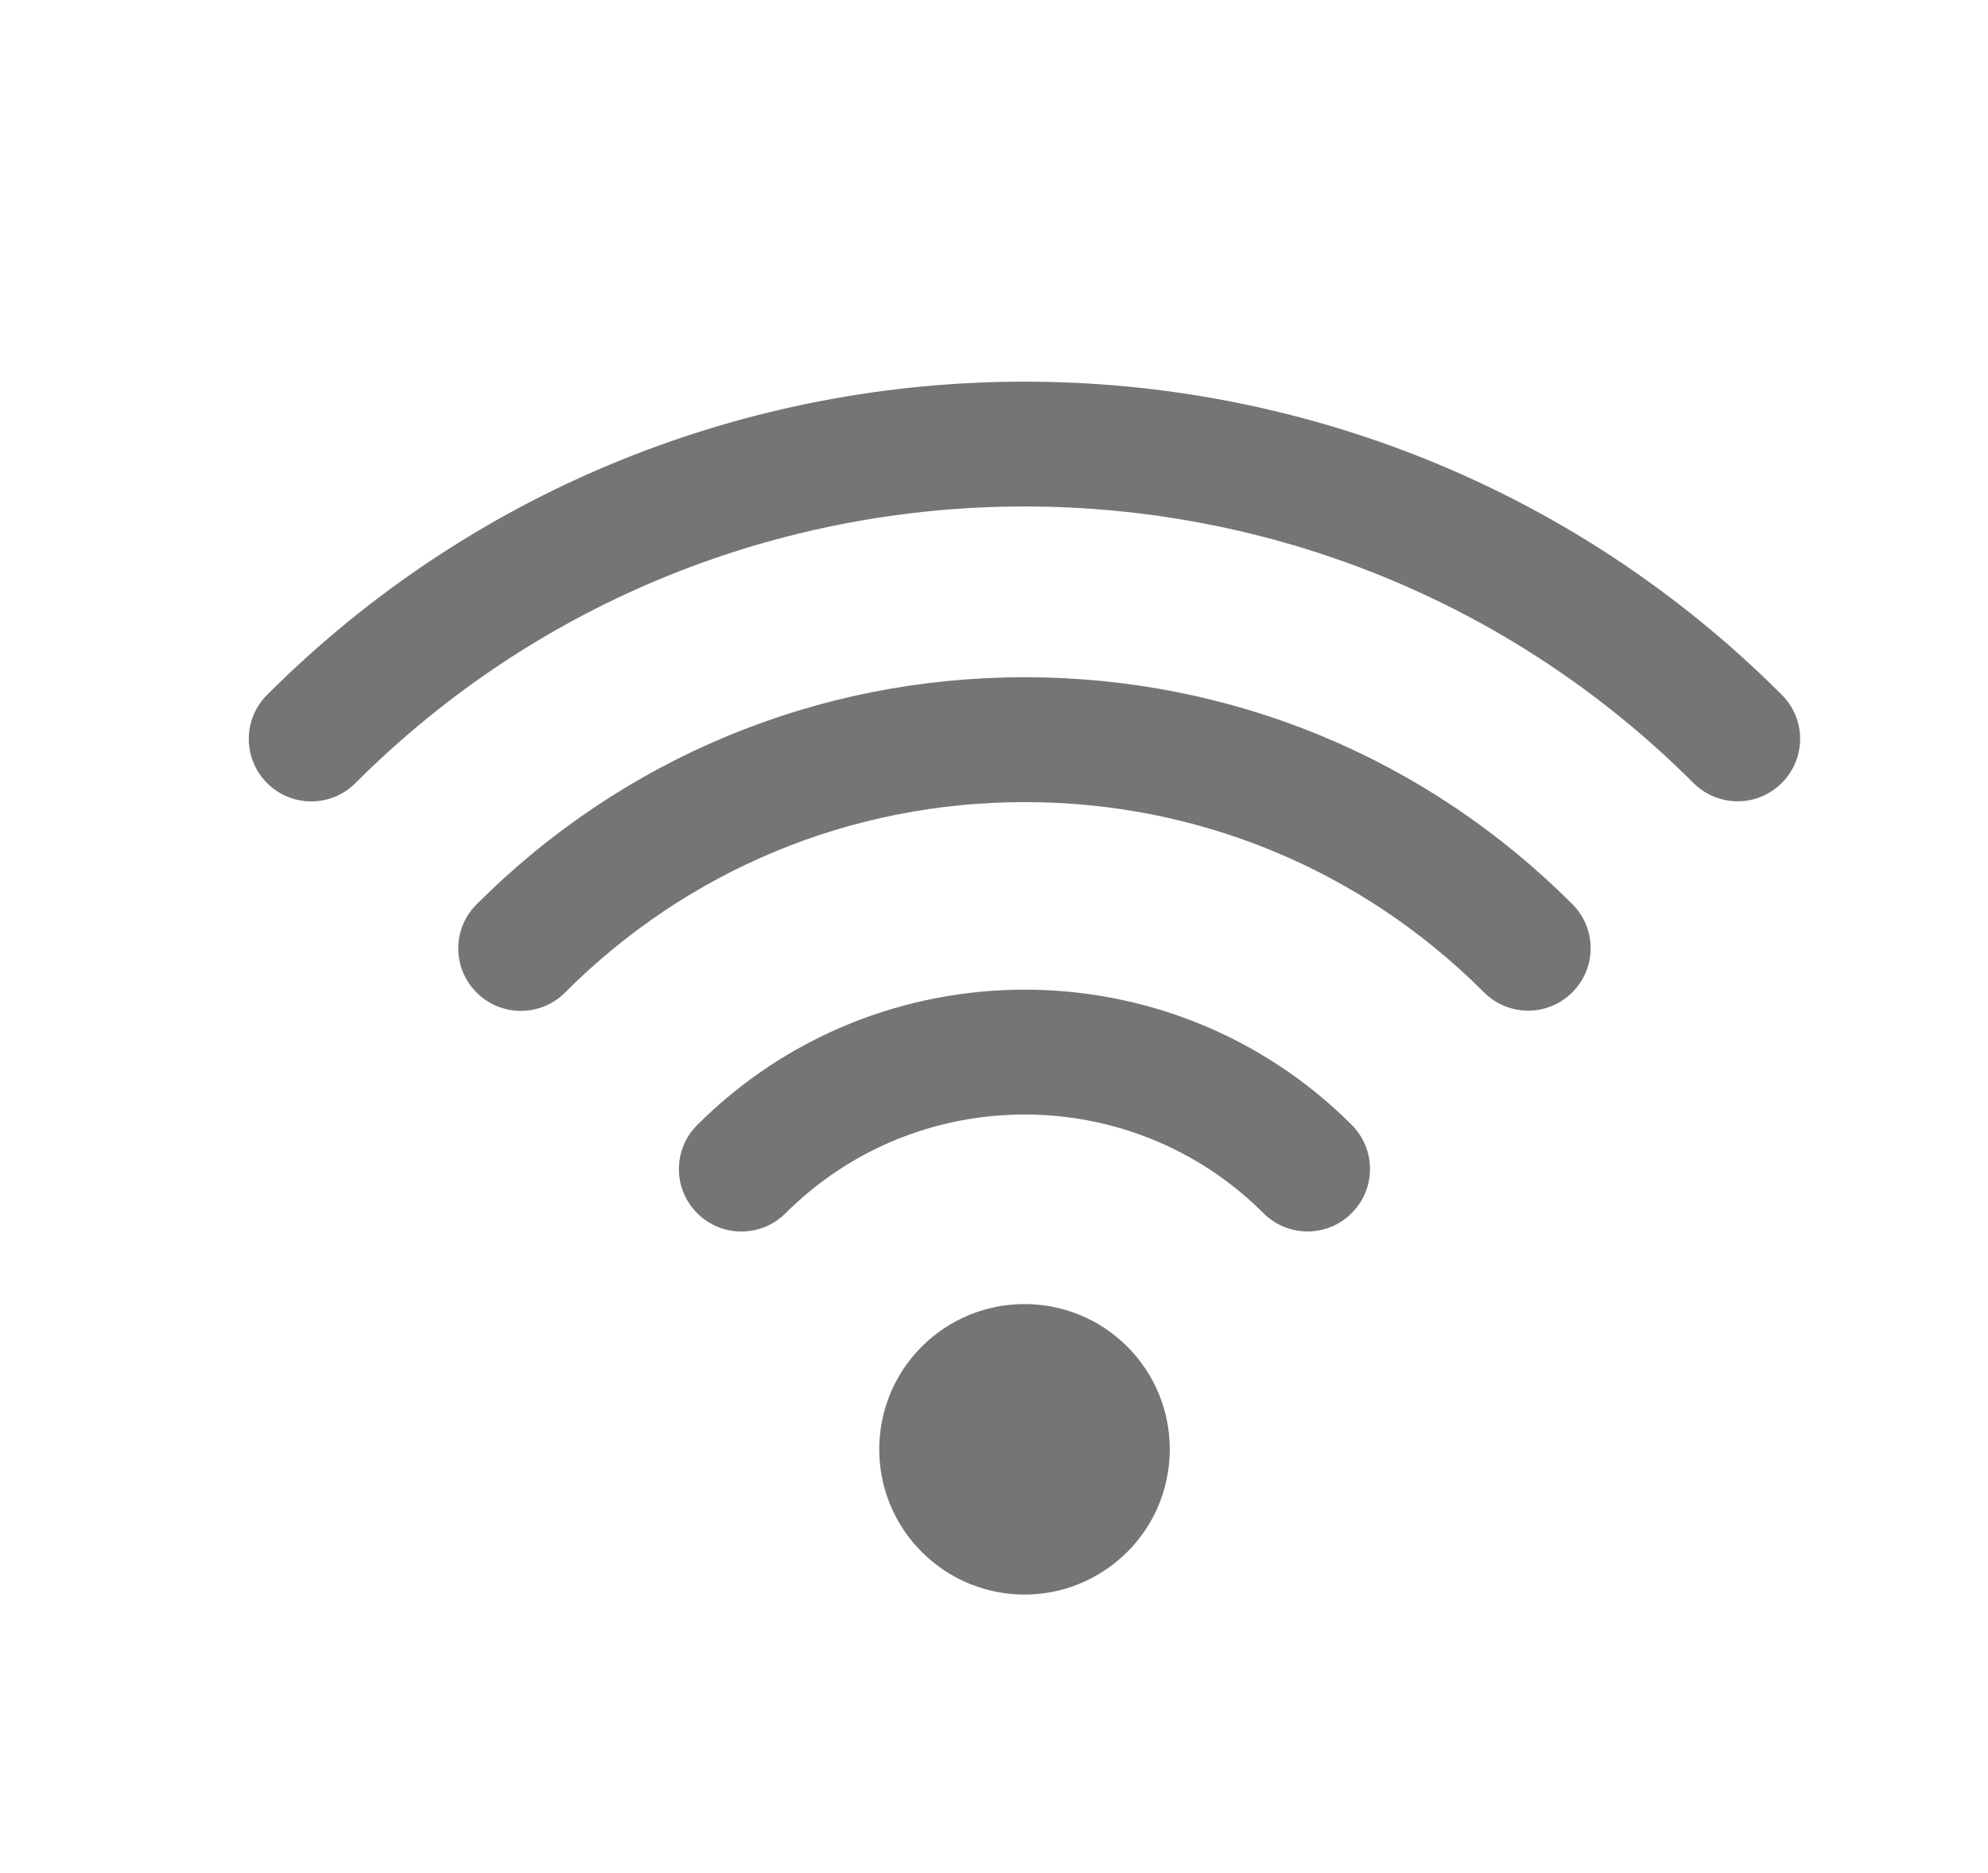
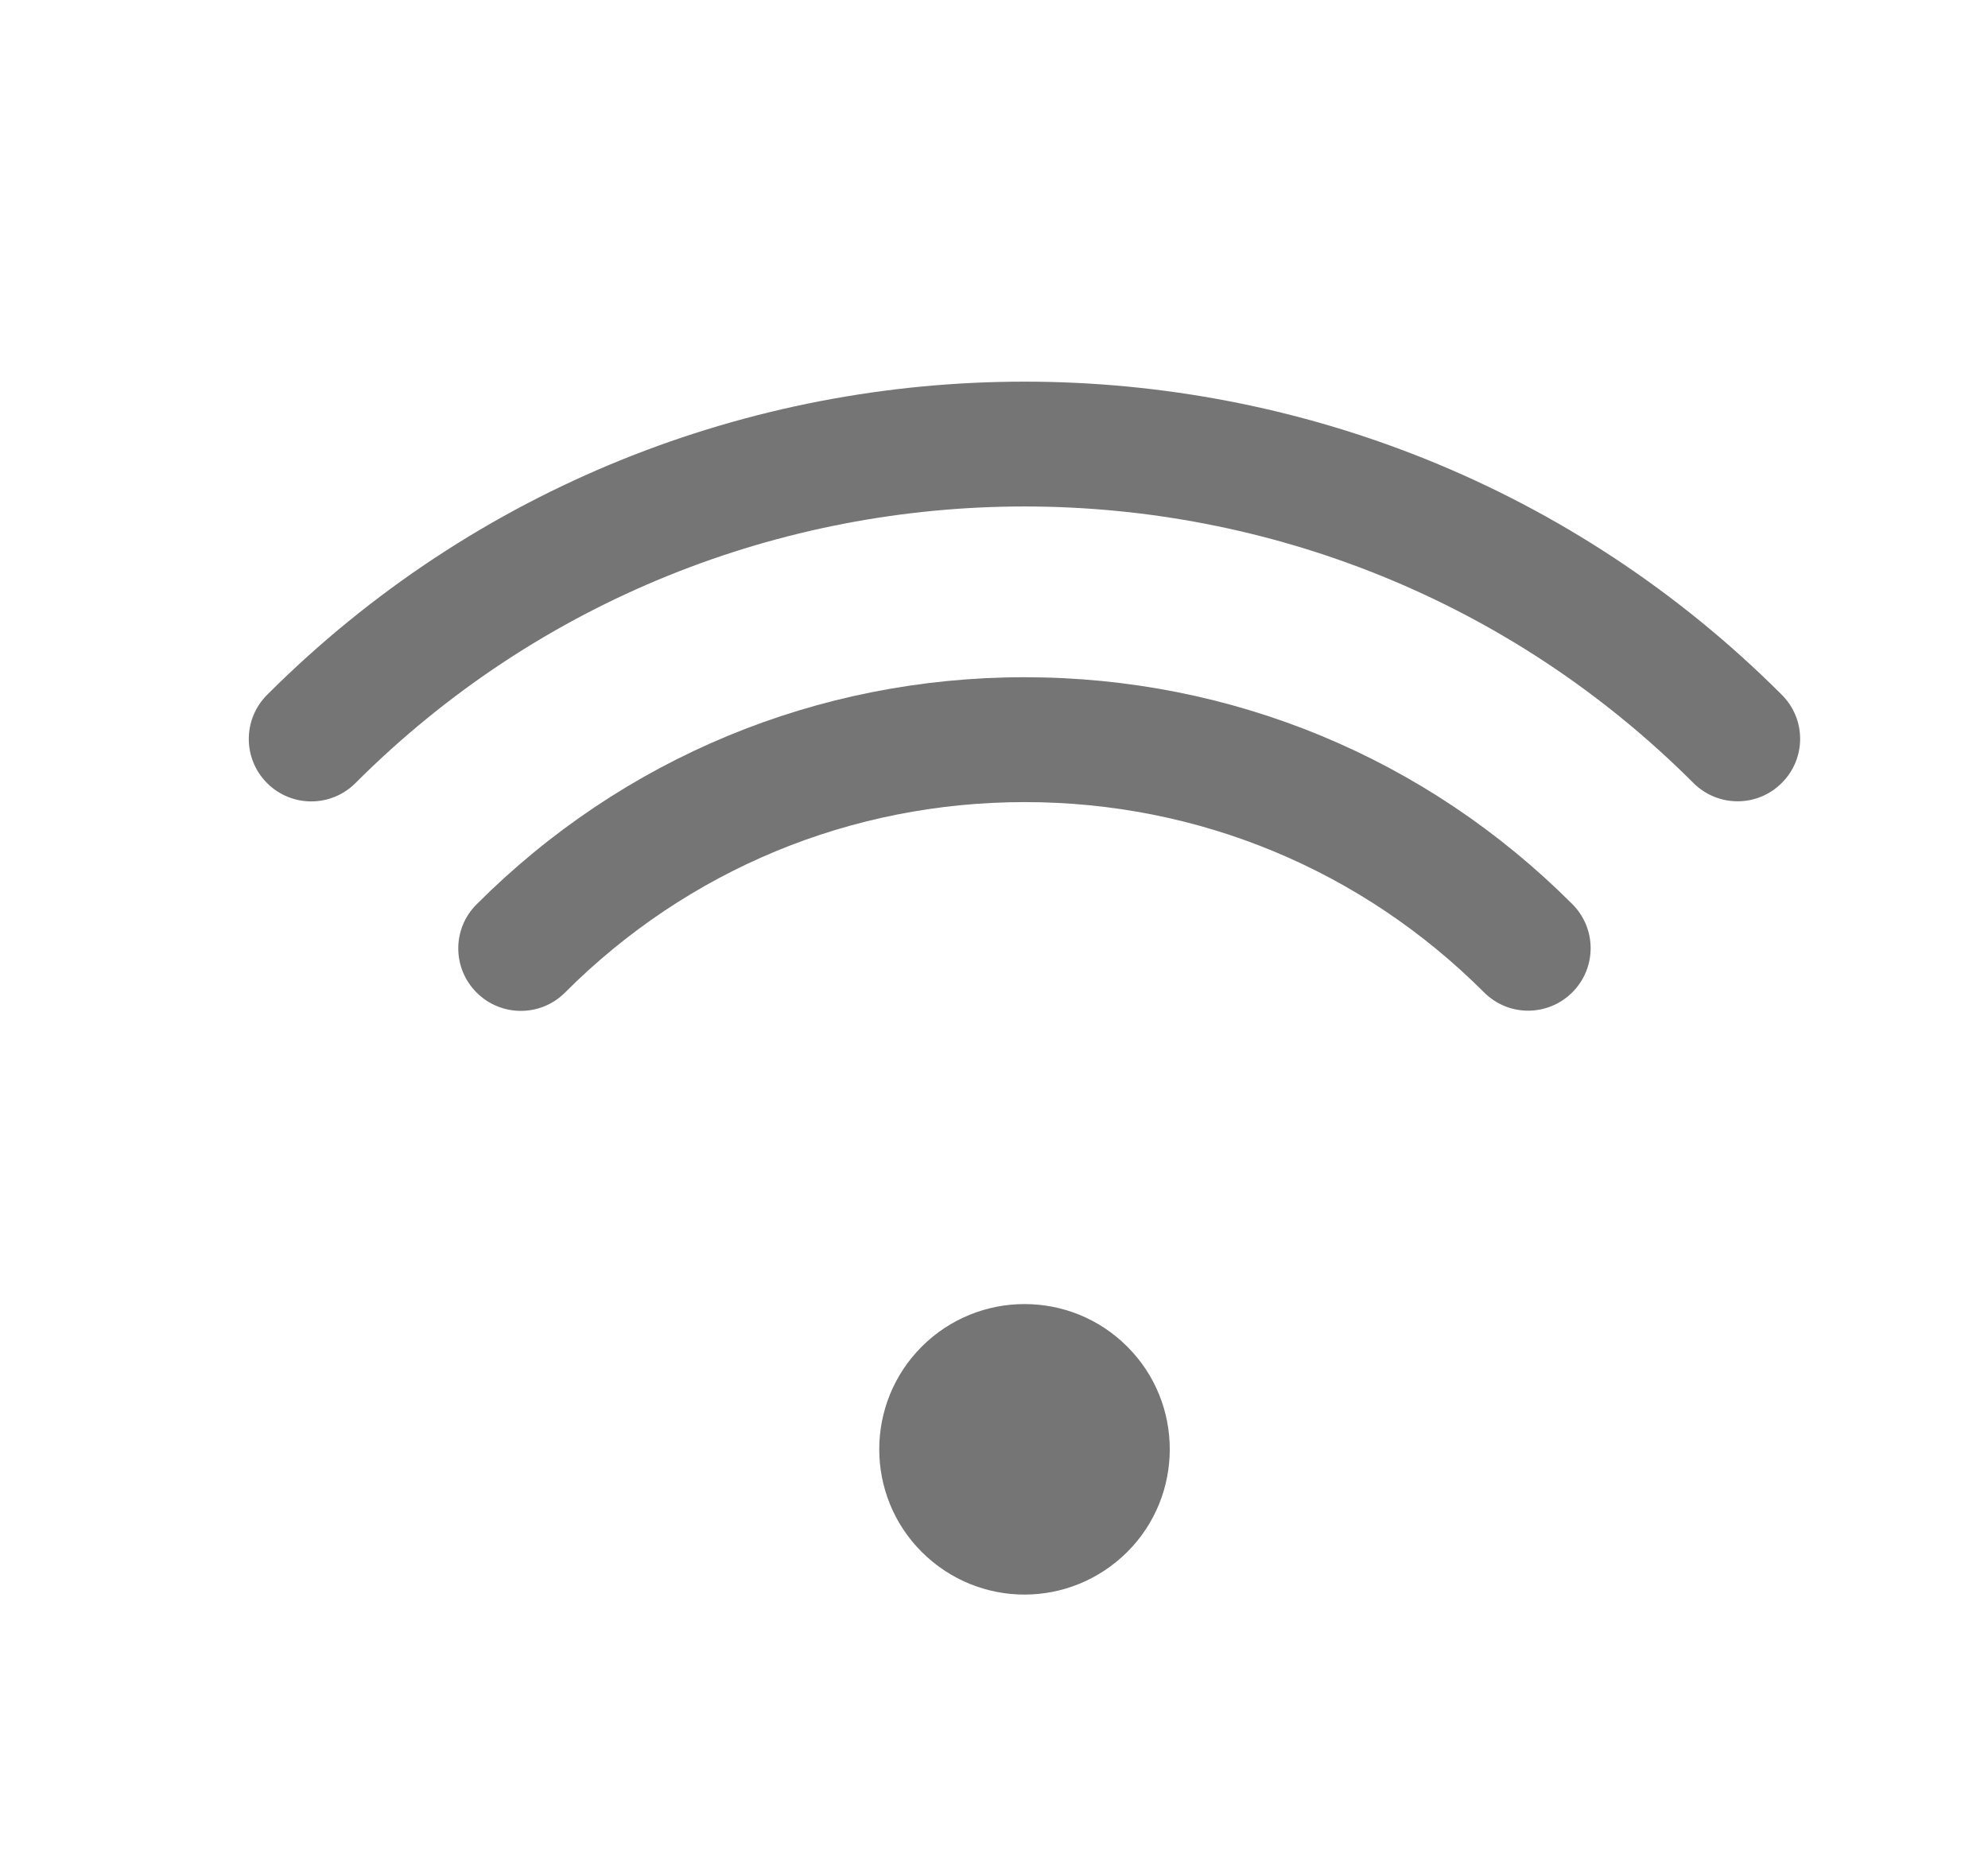
<svg xmlns="http://www.w3.org/2000/svg" version="1.1" id="Warstwa_1" x="0px" y="0px" width="31.833px" height="30px" viewBox="0 0 31.833 30" enable-background="new 0 0 31.833 30" xml:space="preserve">
  <g>
    <g>
      <path fill="#757575" d="M4.984,12.836c-0.256,0-0.512-0.098-0.707-0.293c-0.391-0.391-0.391-1.023,0-1.414    c6.687-6.688,17.566-6.688,24.253-0.002c0.393,0.391,0.393,1.023,0,1.414c-0.391,0.391-1.021,0.391-1.414,0    c-5.906-5.906-15.52-5.905-21.425,0.002C5.496,12.738,5.24,12.836,4.984,12.836L4.984,12.836z" />
    </g>
    <g>
      <path fill="#757575" d="M8.339,16.191c-0.256,0-0.513-0.099-0.707-0.293c-0.392-0.392-0.392-1.023,0-1.414    c2.342-2.345,5.459-3.636,8.77-3.637c0.002,0,0.002,0,0.004,0c3.314,0,6.43,1.29,8.771,3.634c0.391,0.391,0.391,1.022,0,1.413    c-0.393,0.392-1.023,0.392-1.414,0c-1.965-1.965-4.576-3.047-7.355-3.047c-0.002,0-0.002,0-0.002,0    c-2.781,0.001-5.395,1.084-7.359,3.051C8.851,16.094,8.595,16.191,8.339,16.191L8.339,16.191z" />
    </g>
    <g>
-       <path fill="#757575" d="M11.871,19.725c-0.256,0-0.512-0.098-0.706-0.293c-0.392-0.391-0.392-1.022,0-1.414    c2.891-2.889,7.59-2.889,10.479-0.002c0.391,0.392,0.391,1.023,0,1.414c-0.391,0.392-1.023,0.392-1.414,0    c-2.109-2.107-5.542-2.105-7.651,0.002C12.384,19.627,12.128,19.725,11.871,19.725L11.871,19.725z" />
-     </g>
+       </g>
    <path fill="#757575" d="M16.404,20.887c-0.595,0-1.19,0.228-1.644,0.681c-0.908,0.908-0.908,2.383,0,3.29   c0.455,0.453,1.049,0.682,1.644,0.682c0.598,0,1.189-0.229,1.646-0.682c0.908-0.907,0.908-2.384,0-3.29   C17.595,21.113,17.001,20.887,16.404,20.887L16.404,20.887z" />
  </g>
</svg>